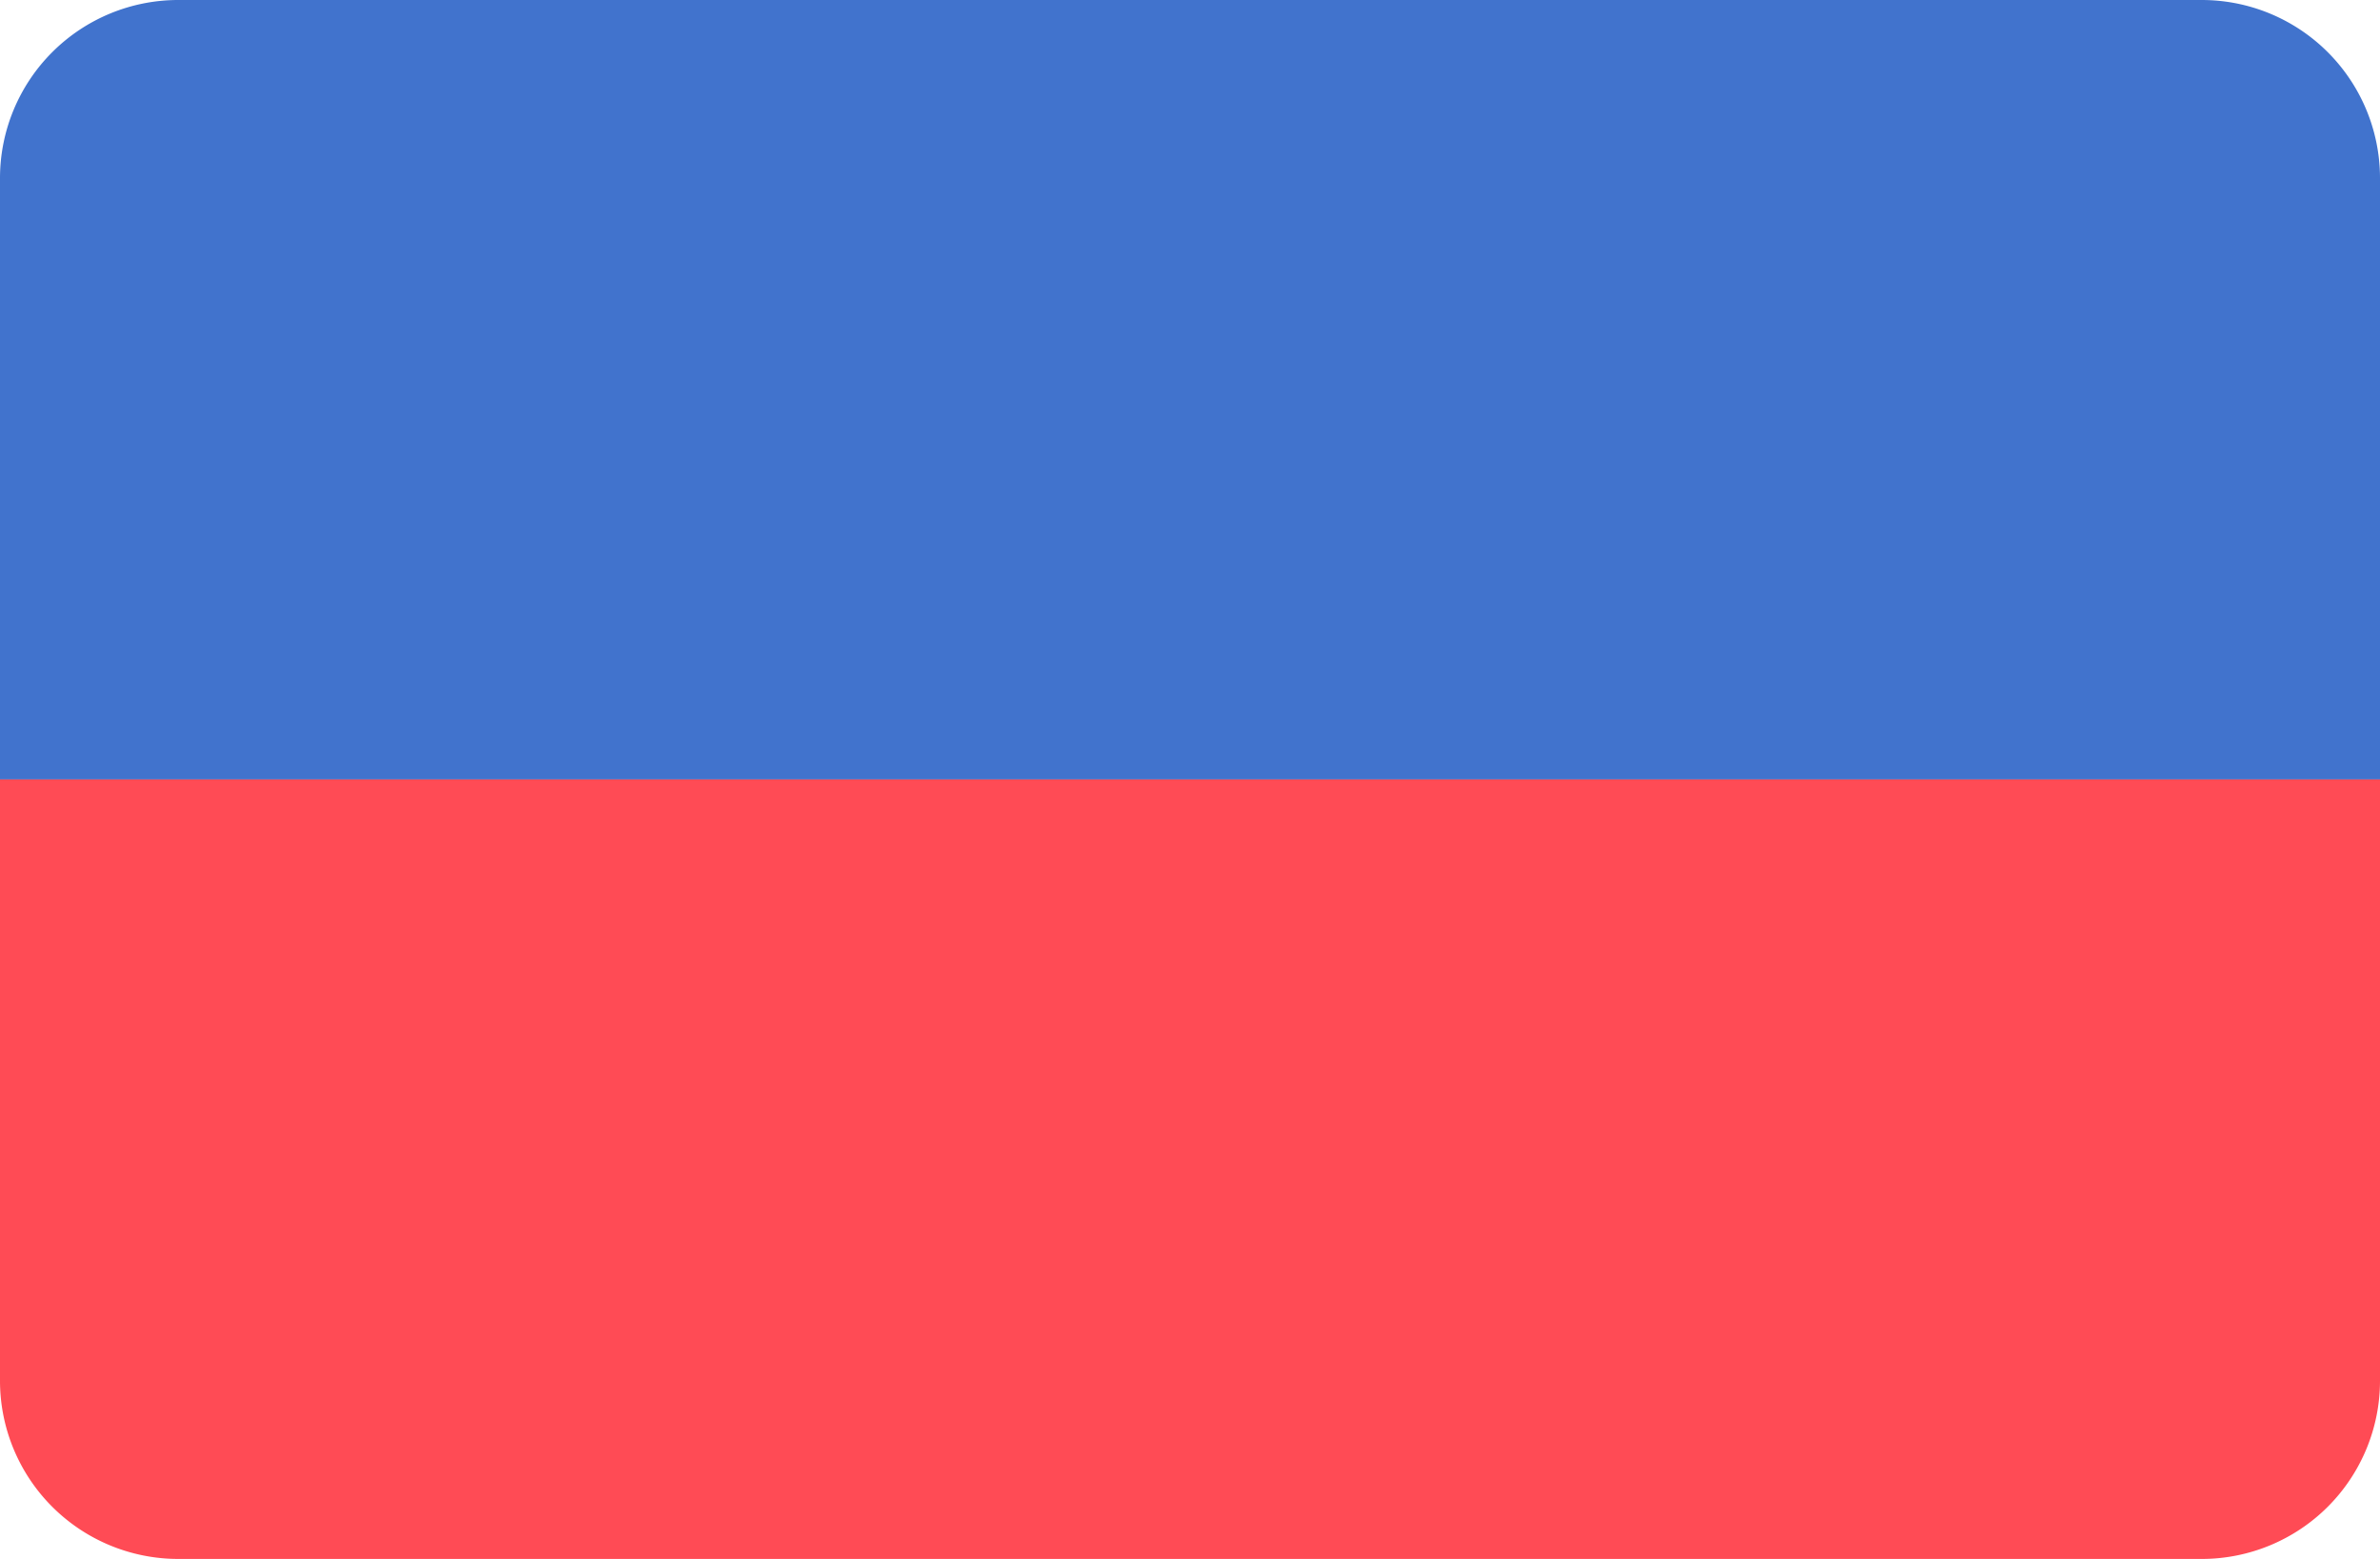
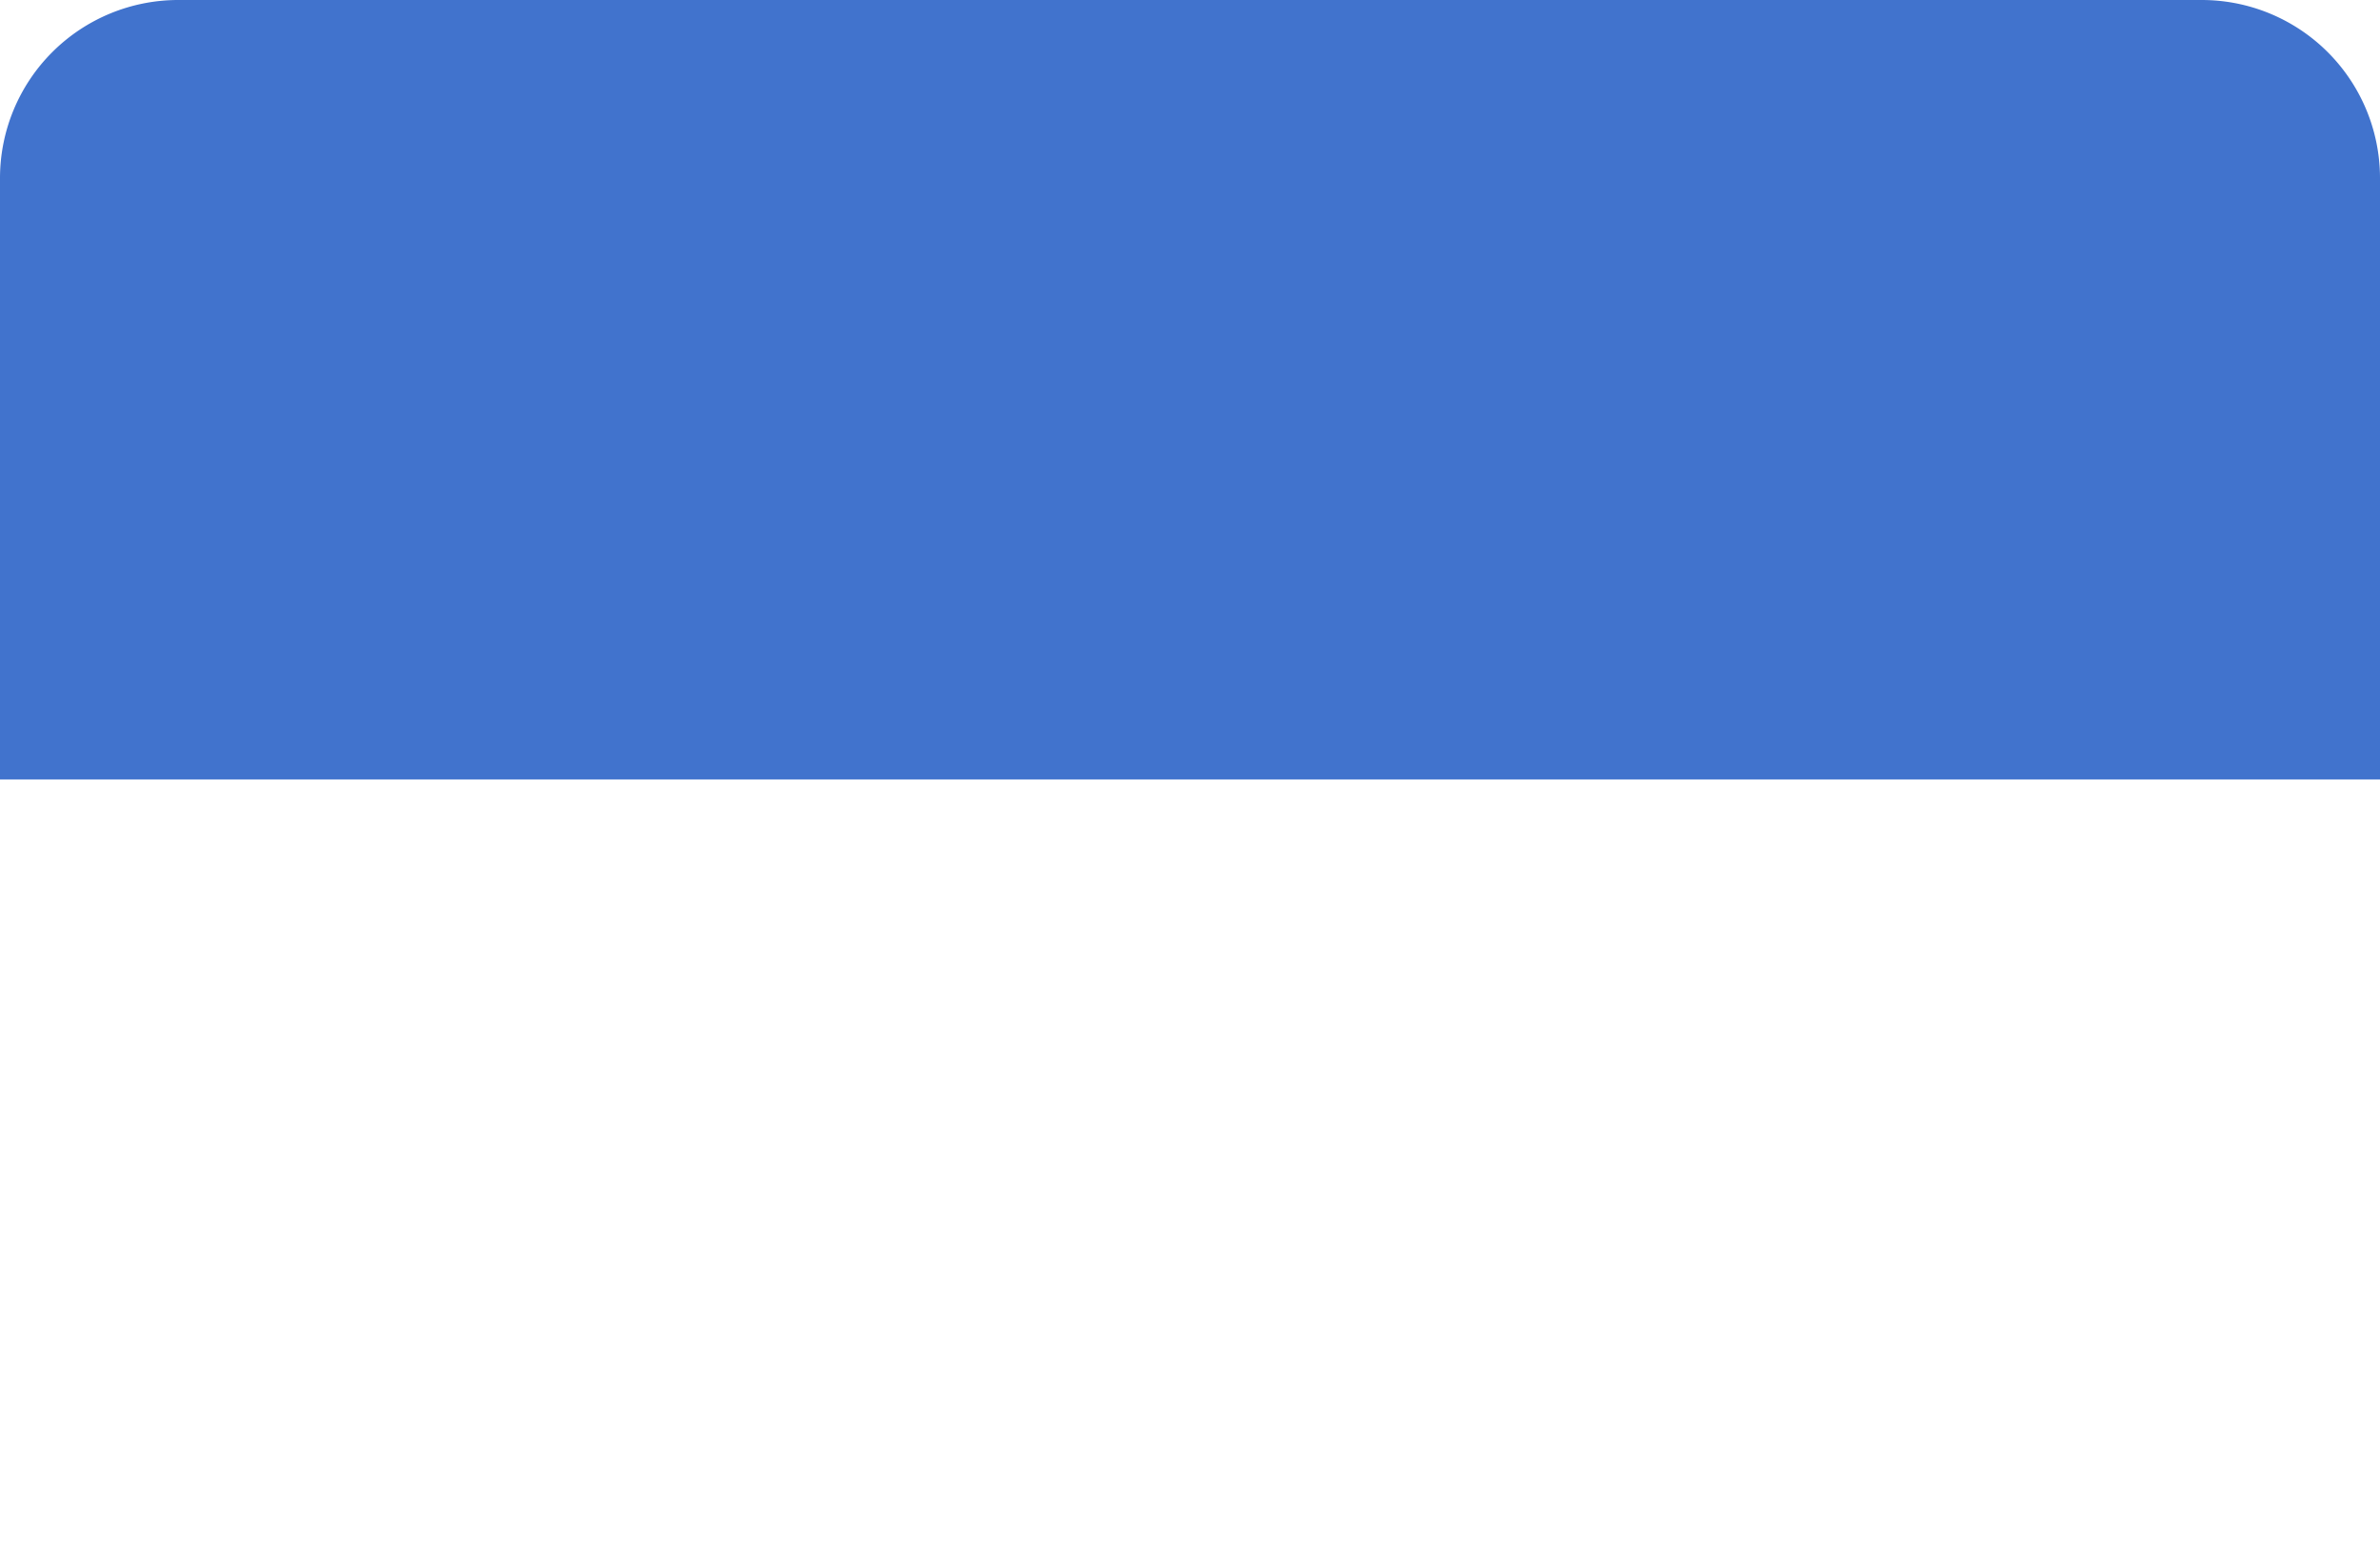
<svg xmlns="http://www.w3.org/2000/svg" viewBox="0 0 512 335.45">
  <defs>
    <style>.cls-1{fill:#4173cd;}.cls-2{fill:#ff4b55;}</style>
  </defs>
  <title>HT</title>
  <g id="Layer_2" data-name="Layer 2">
    <g id="Layer_1-2" data-name="Layer 1">
      <g id="HT">
        <path class="cls-1" d="M473.65,0H38.35A38.35,38.35,0,0,0,0,38.35V167.72H512V38.35A38.35,38.35,0,0,0,473.65,0Z" />
-         <path class="cls-2" d="M0,297.1a38.35,38.35,0,0,0,38.33,38.35H473.67A38.35,38.35,0,0,0,512,297.1V167.72H0Z" />
      </g>
    </g>
  </g>
</svg>